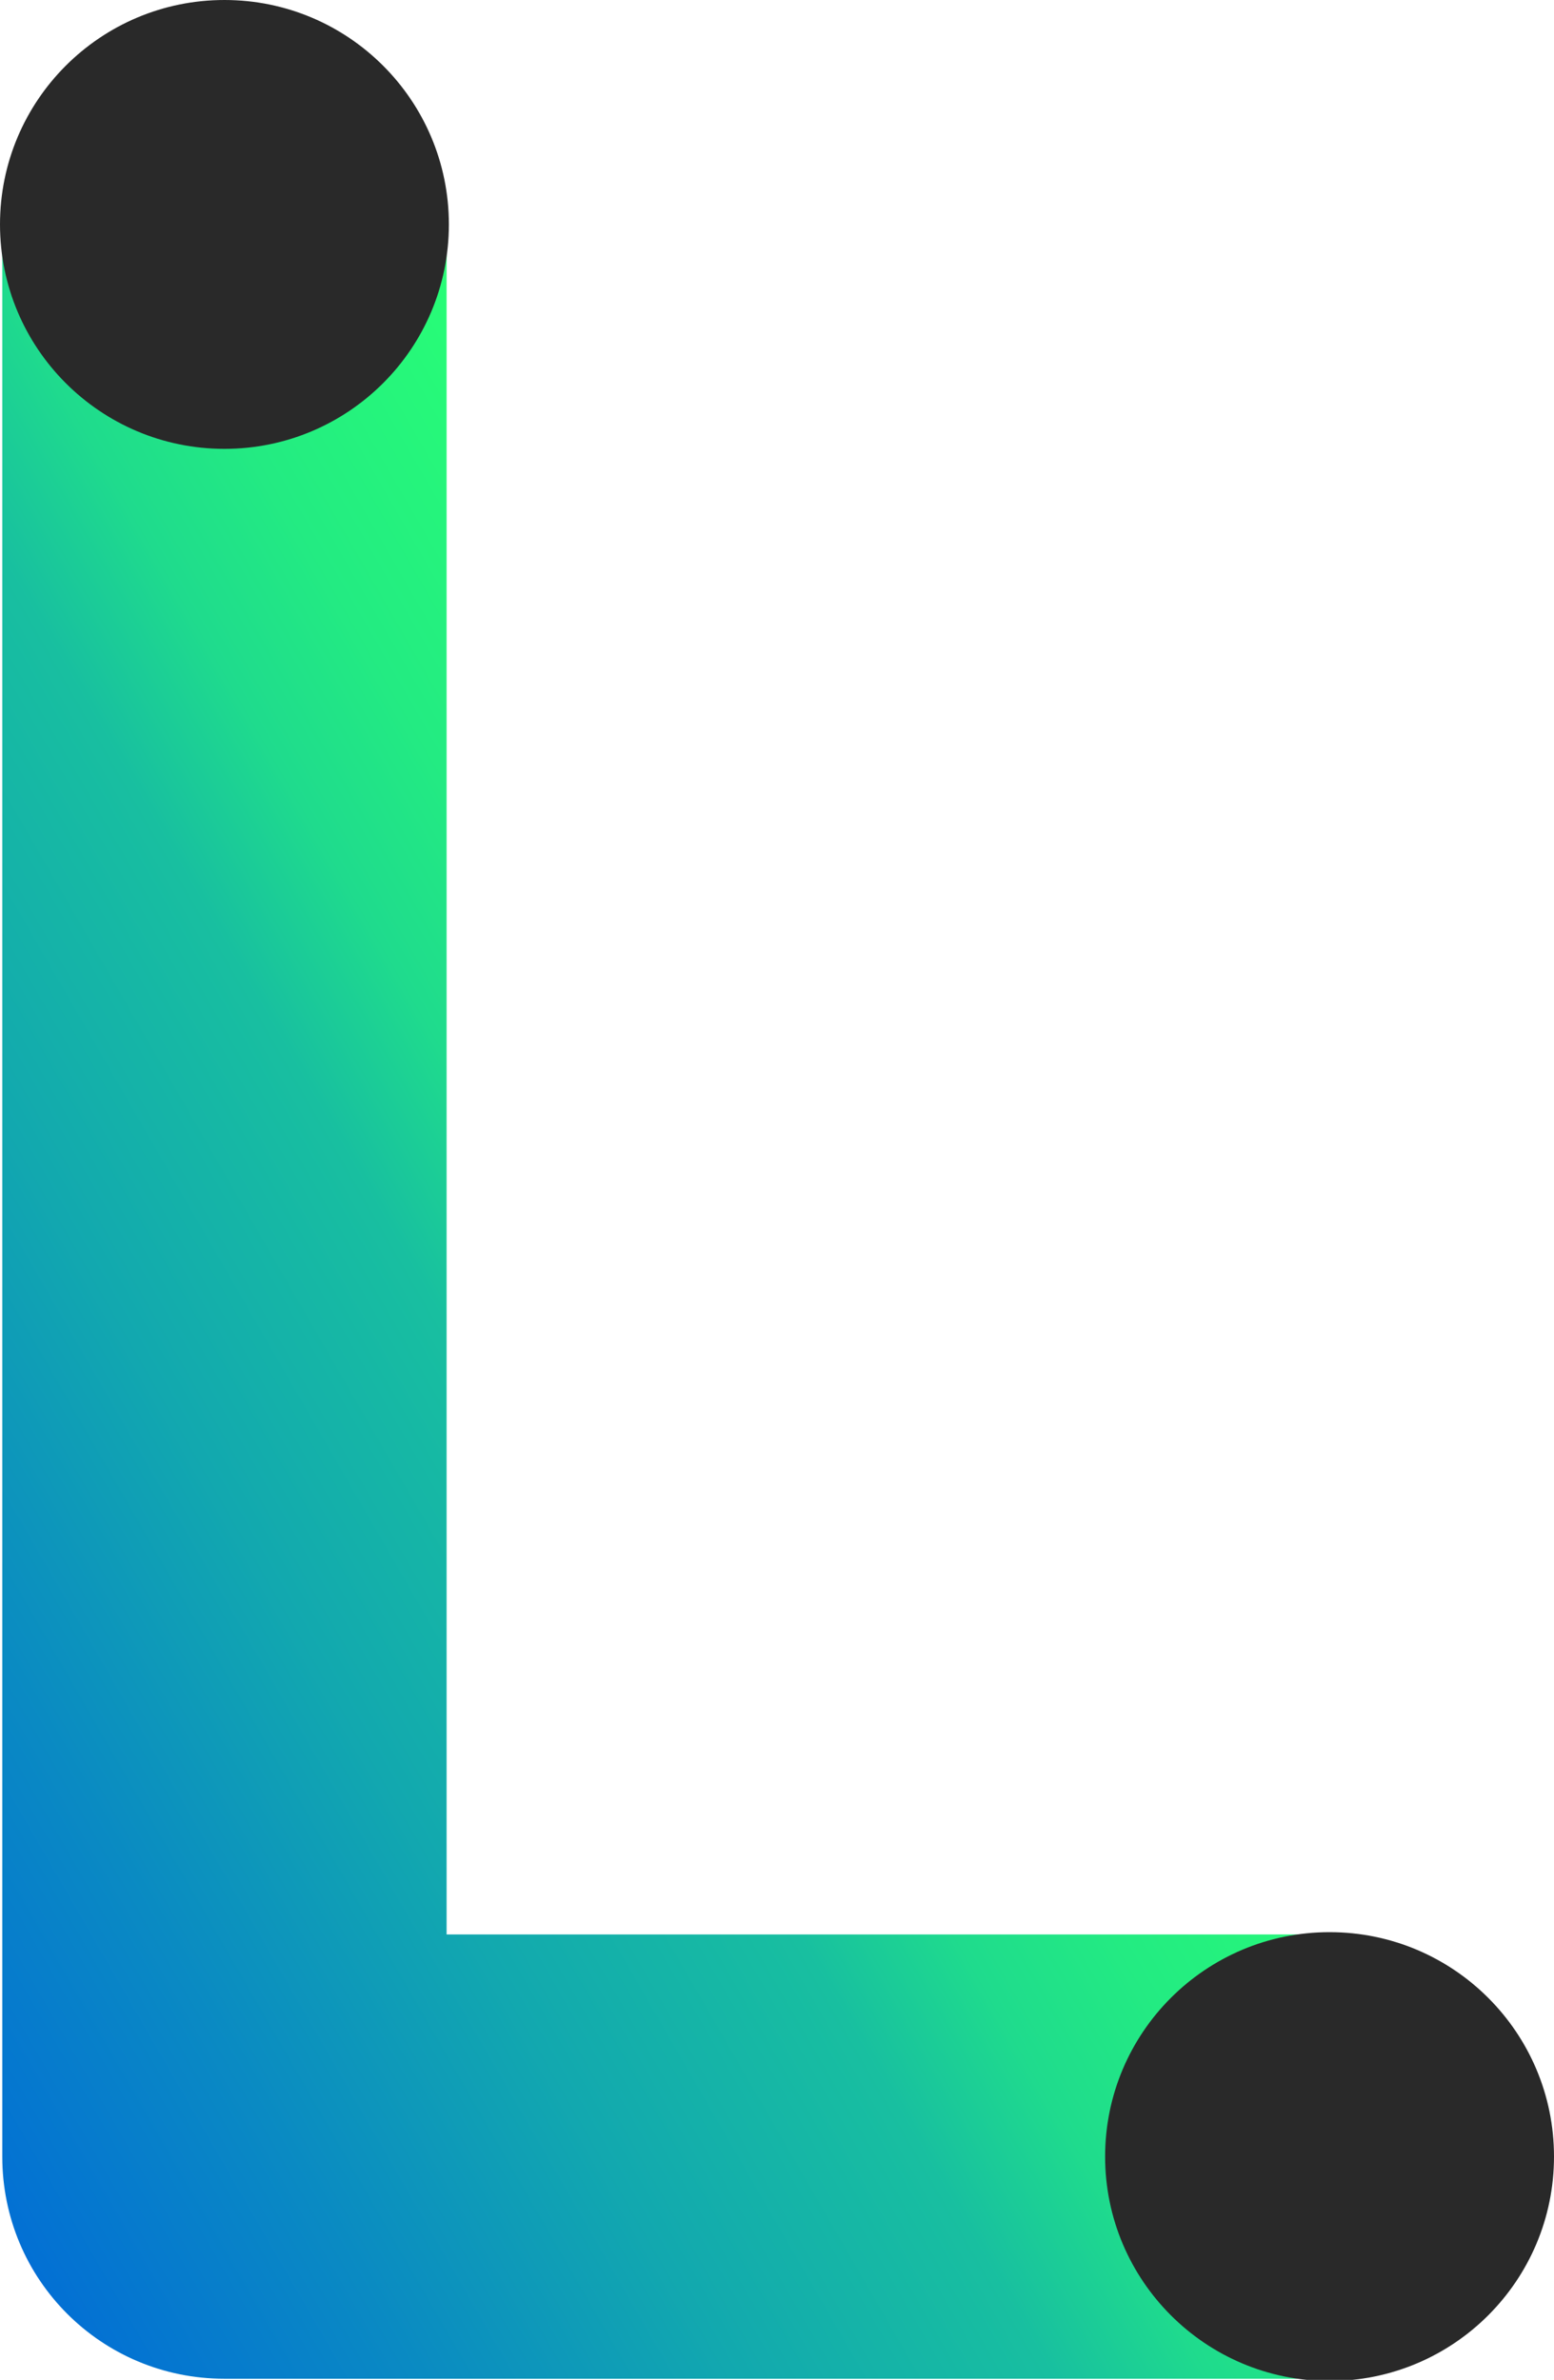
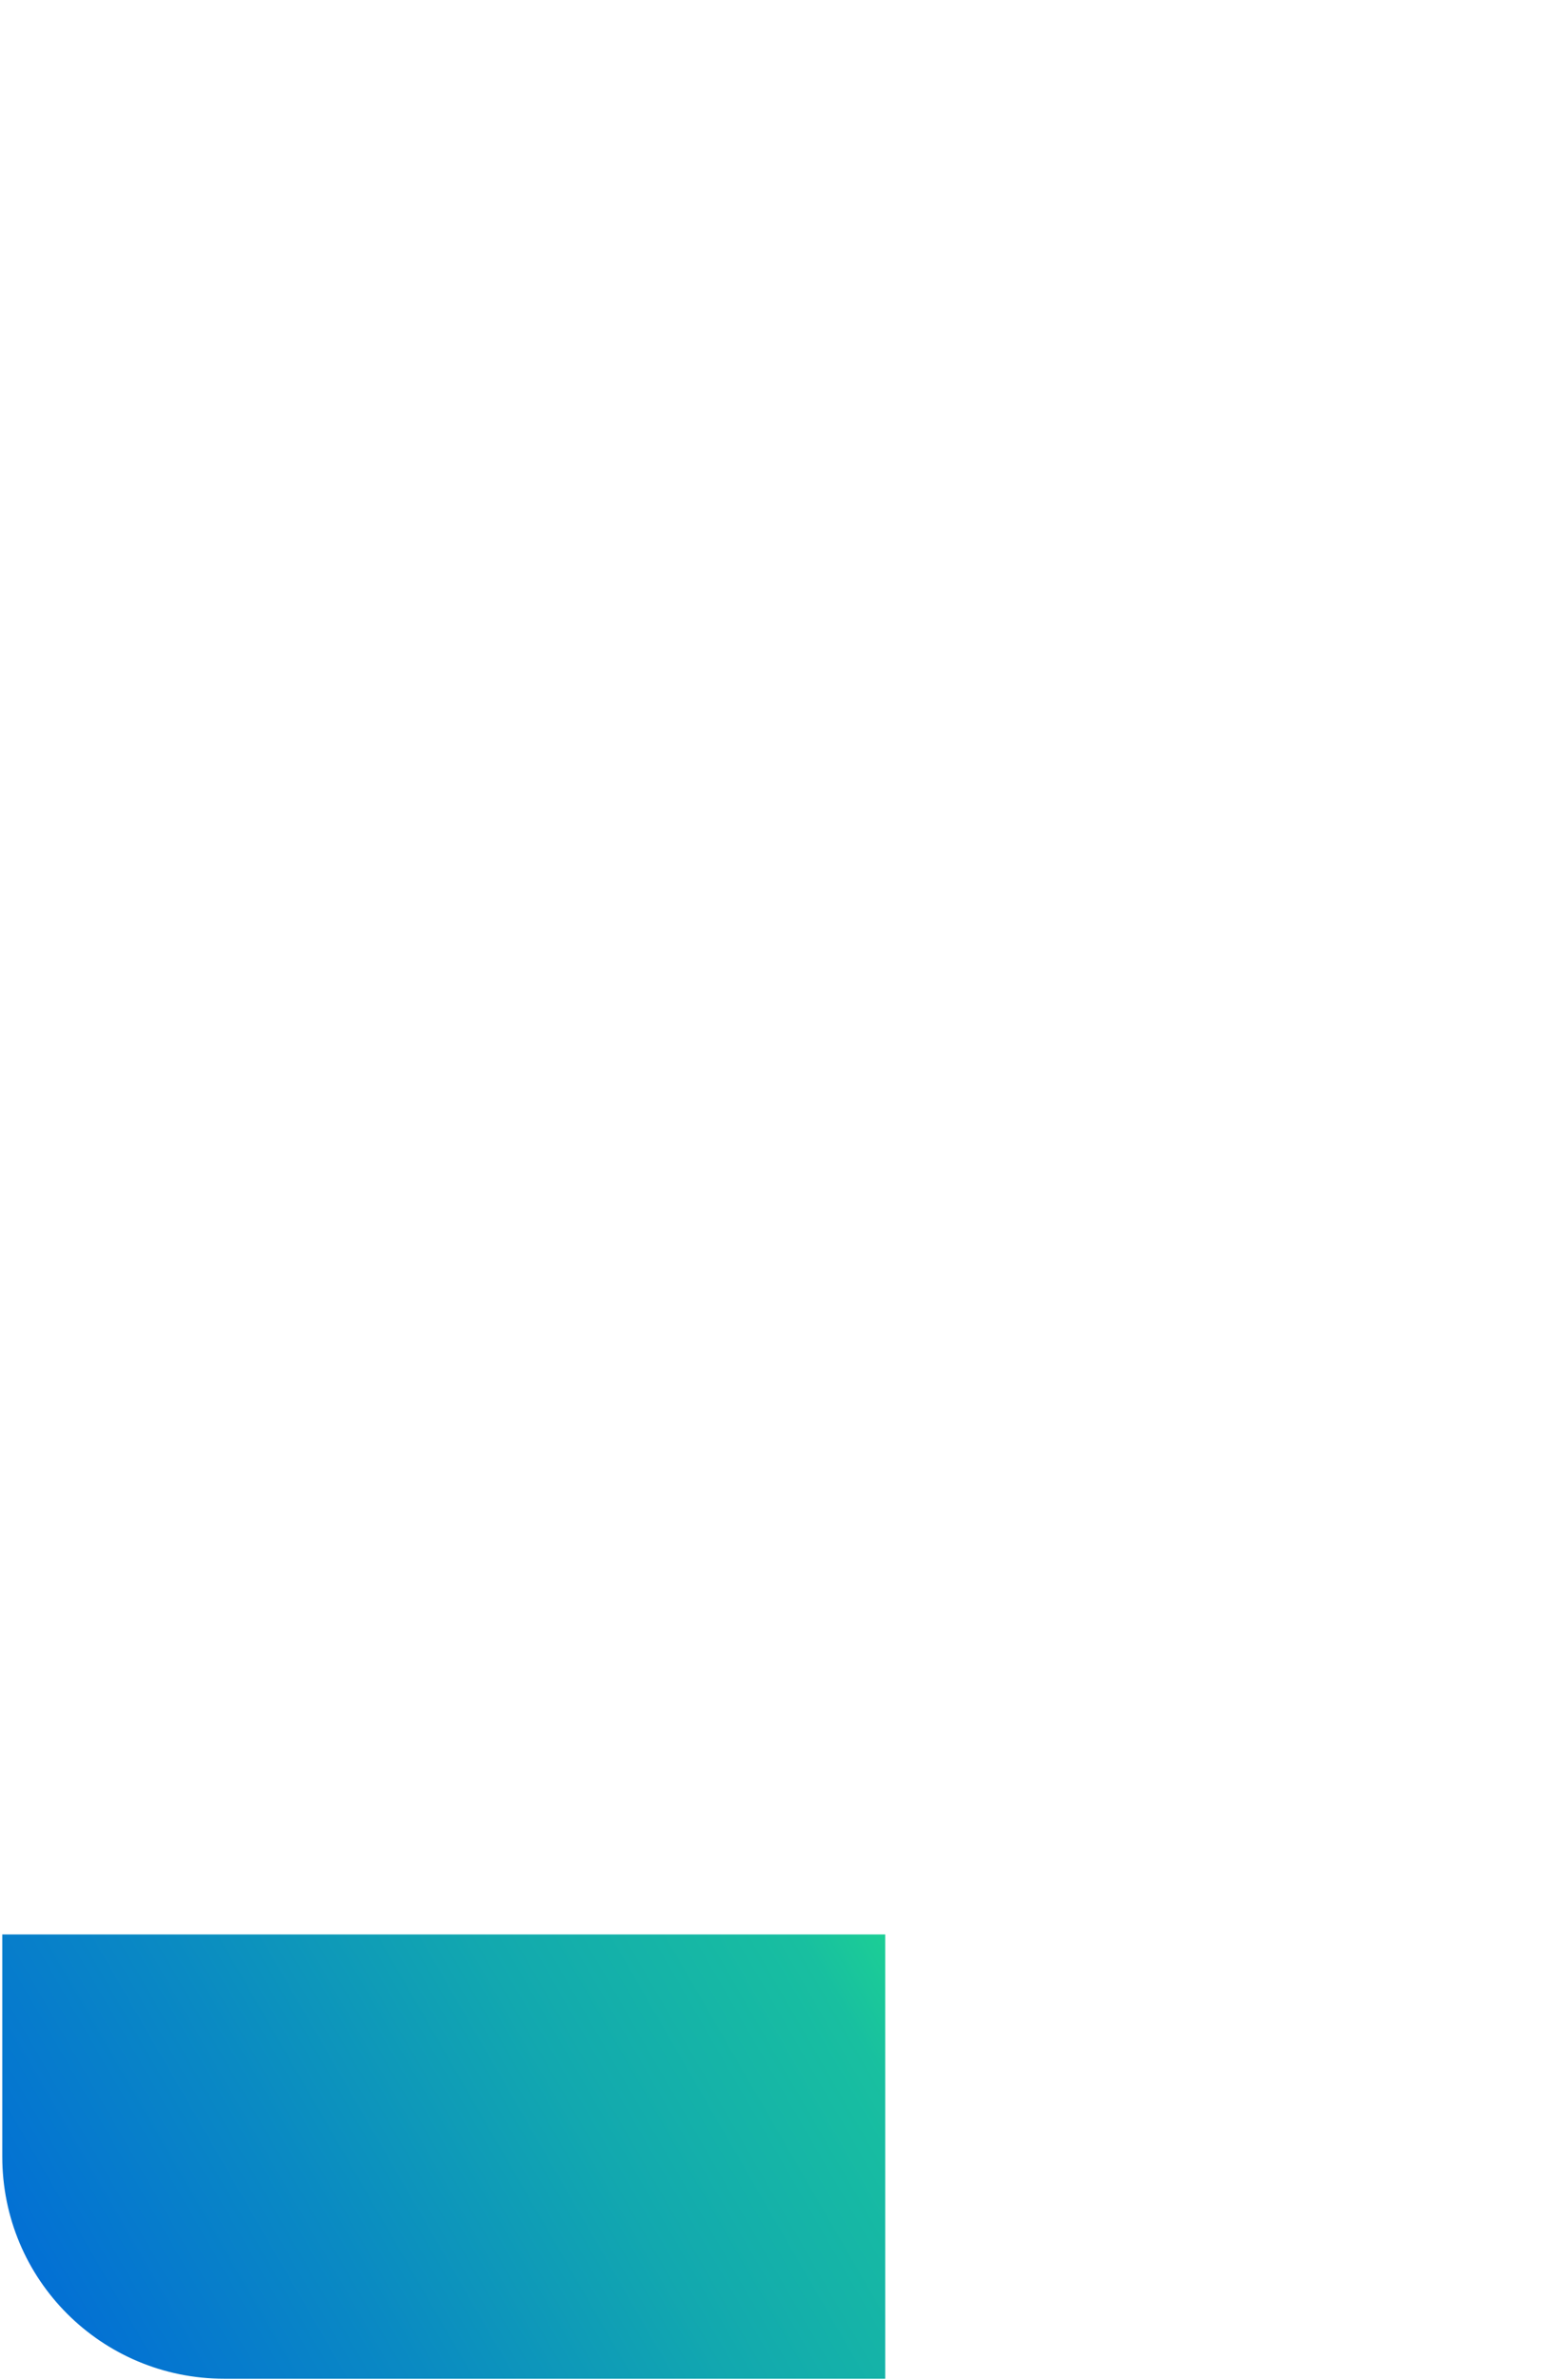
<svg xmlns="http://www.w3.org/2000/svg" id="Layer_1" version="1.1" viewBox="0 0 136.4 208.9">
  <defs>
    <style>
      .st0 {
        fill: #292929;
      }

      .st1 {
        fill: url(#linear-gradient);
      }
    </style>
    <linearGradient id="linear-gradient" x1="-20" y1="50.5" x2="84.9" y2="111.1" gradientTransform="translate(0 210) scale(1 -1)" gradientUnits="userSpaceOnUse">
      <stop offset="0" stop-color="#0066db" />
      <stop offset="0" stop-color="#0370d4" />
      <stop offset=".2" stop-color="#0a8ac3" />
      <stop offset=".4" stop-color="#12a8af" />
      <stop offset=".6" stop-color="#18bfa0" />
      <stop offset=".7" stop-color="#1fdb8d" />
      <stop offset=".8" stop-color="#23eb82" />
      <stop offset="1" stop-color="#28ff75" />
    </linearGradient>
  </defs>
  <g id="Layer_2">
    <g id="Layer_1-2">
-       <path class="st1" d="M116.7,208.8H19.7c-10.8,0-19.5-8.7-19.5-19.5H.2V19.7h39v150.1h77.5v39Z" />
-       <circle class="st0" cx="116.7" cy="189.3" r="19.7" />
-       <circle class="st0" cx="19.7" cy="19.7" r="19.7" />
+       <path class="st1" d="M116.7,208.8H19.7c-10.8,0-19.5-8.7-19.5-19.5H.2V19.7v150.1h77.5v39Z" />
    </g>
  </g>
</svg>